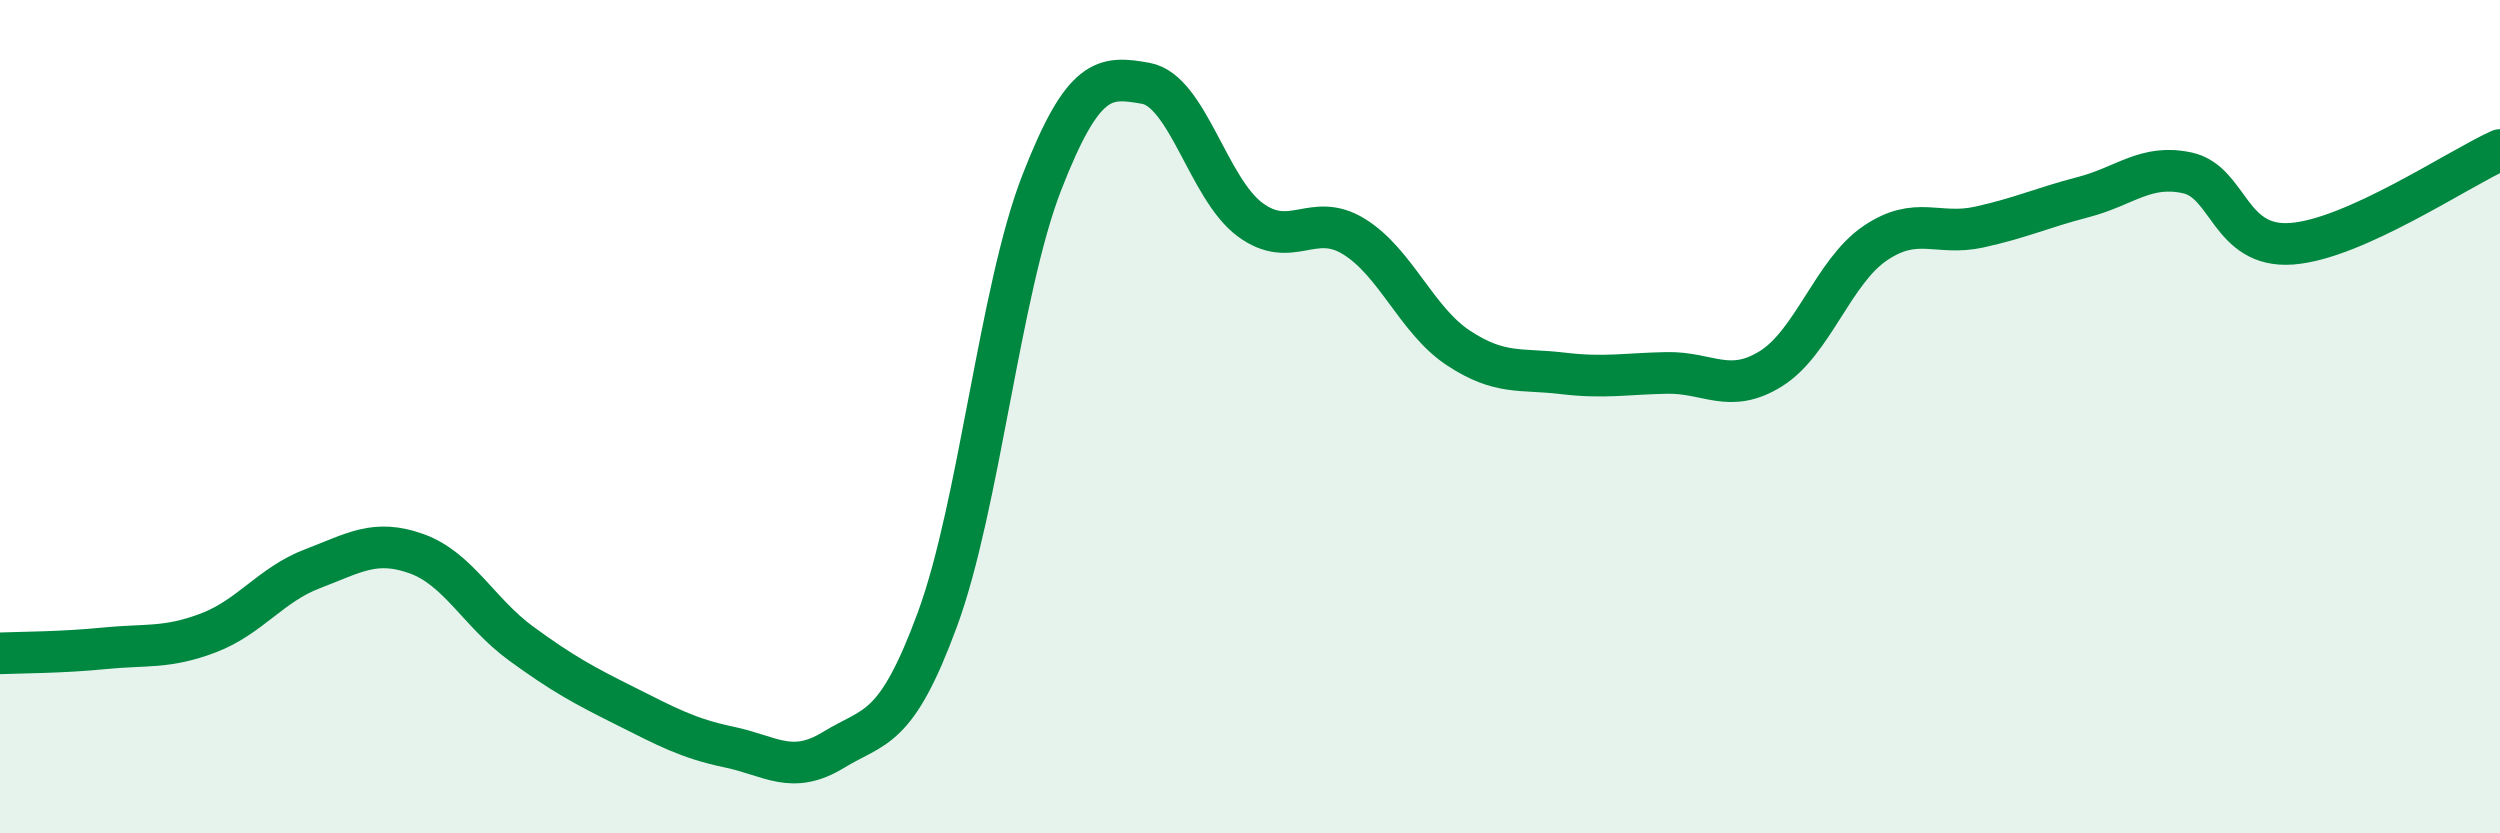
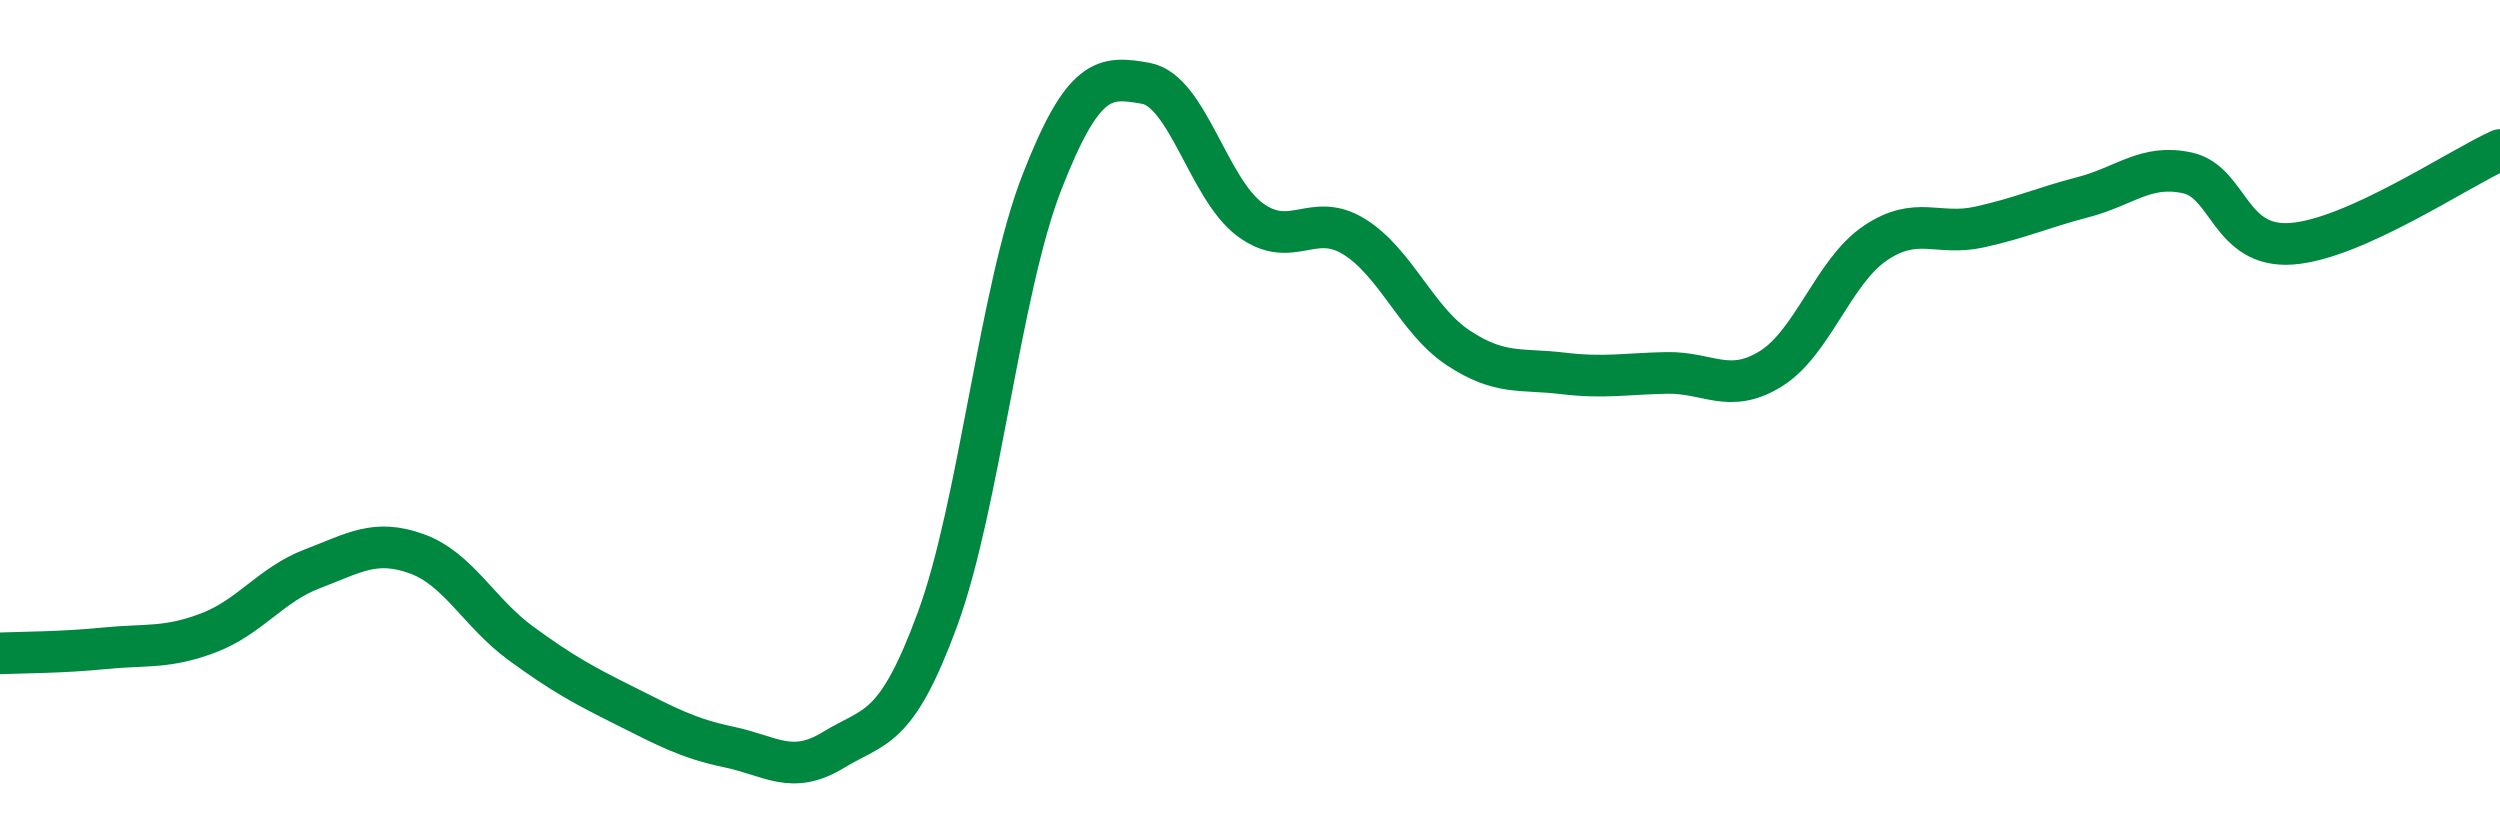
<svg xmlns="http://www.w3.org/2000/svg" width="60" height="20" viewBox="0 0 60 20">
-   <path d="M 0,15.68 C 0.5,15.66 1.5,15.66 2.5,15.56 C 3.5,15.46 4,15.57 5,15.19 C 6,14.81 6.5,14.03 7.5,13.65 C 8.5,13.27 9,12.93 10,13.29 C 11,13.65 11.5,14.71 12.5,15.44 C 13.5,16.17 14,16.44 15,16.94 C 16,17.44 16.5,17.72 17.5,17.93 C 18.5,18.14 19,18.61 20,18 C 21,17.39 21.5,17.58 22.5,14.86 C 23.5,12.14 24,6.96 25,4.39 C 26,1.82 26.5,1.82 27.5,2 C 28.5,2.18 29,4.53 30,5.27 C 31,6.01 31.5,5.06 32.5,5.68 C 33.5,6.3 34,7.69 35,8.35 C 36,9.01 36.5,8.84 37.5,8.96 C 38.5,9.08 39,8.97 40,8.95 C 41,8.93 41.5,9.47 42.5,8.85 C 43.5,8.23 44,6.52 45,5.84 C 46,5.16 46.5,5.67 47.5,5.45 C 48.5,5.23 49,4.99 50,4.73 C 51,4.47 51.5,3.93 52.5,4.15 C 53.5,4.37 53.5,5.96 55,5.85 C 56.5,5.74 59,4.05 60,3.6L60 20L0 20Z" fill="#008740" opacity="0.1" stroke-linecap="round" stroke-linejoin="round" />
  <path d="M 0,15.68 C 0.5,15.66 1.5,15.66 2.5,15.56 C 3.5,15.46 4,15.57 5,15.19 C 6,14.81 6.5,14.03 7.5,13.65 C 8.5,13.27 9,12.93 10,13.29 C 11,13.65 11.5,14.71 12.5,15.44 C 13.5,16.17 14,16.44 15,16.94 C 16,17.44 16.5,17.72 17.5,17.93 C 18.5,18.14 19,18.61 20,18 C 21,17.39 21.5,17.58 22.5,14.86 C 23.5,12.14 24,6.96 25,4.39 C 26,1.82 26.5,1.82 27.5,2 C 28.5,2.18 29,4.53 30,5.27 C 31,6.01 31.5,5.06 32.5,5.68 C 33.5,6.3 34,7.69 35,8.35 C 36,9.01 36.5,8.84 37.5,8.96 C 38.5,9.08 39,8.97 40,8.95 C 41,8.93 41.5,9.47 42.5,8.85 C 43.5,8.23 44,6.52 45,5.84 C 46,5.16 46.5,5.67 47.5,5.45 C 48.5,5.23 49,4.99 50,4.73 C 51,4.47 51.5,3.93 52.5,4.15 C 53.5,4.37 53.5,5.96 55,5.85 C 56.5,5.74 59,4.05 60,3.6" stroke="#008740" stroke-width="1" fill="none" stroke-linecap="round" stroke-linejoin="round" />
</svg>